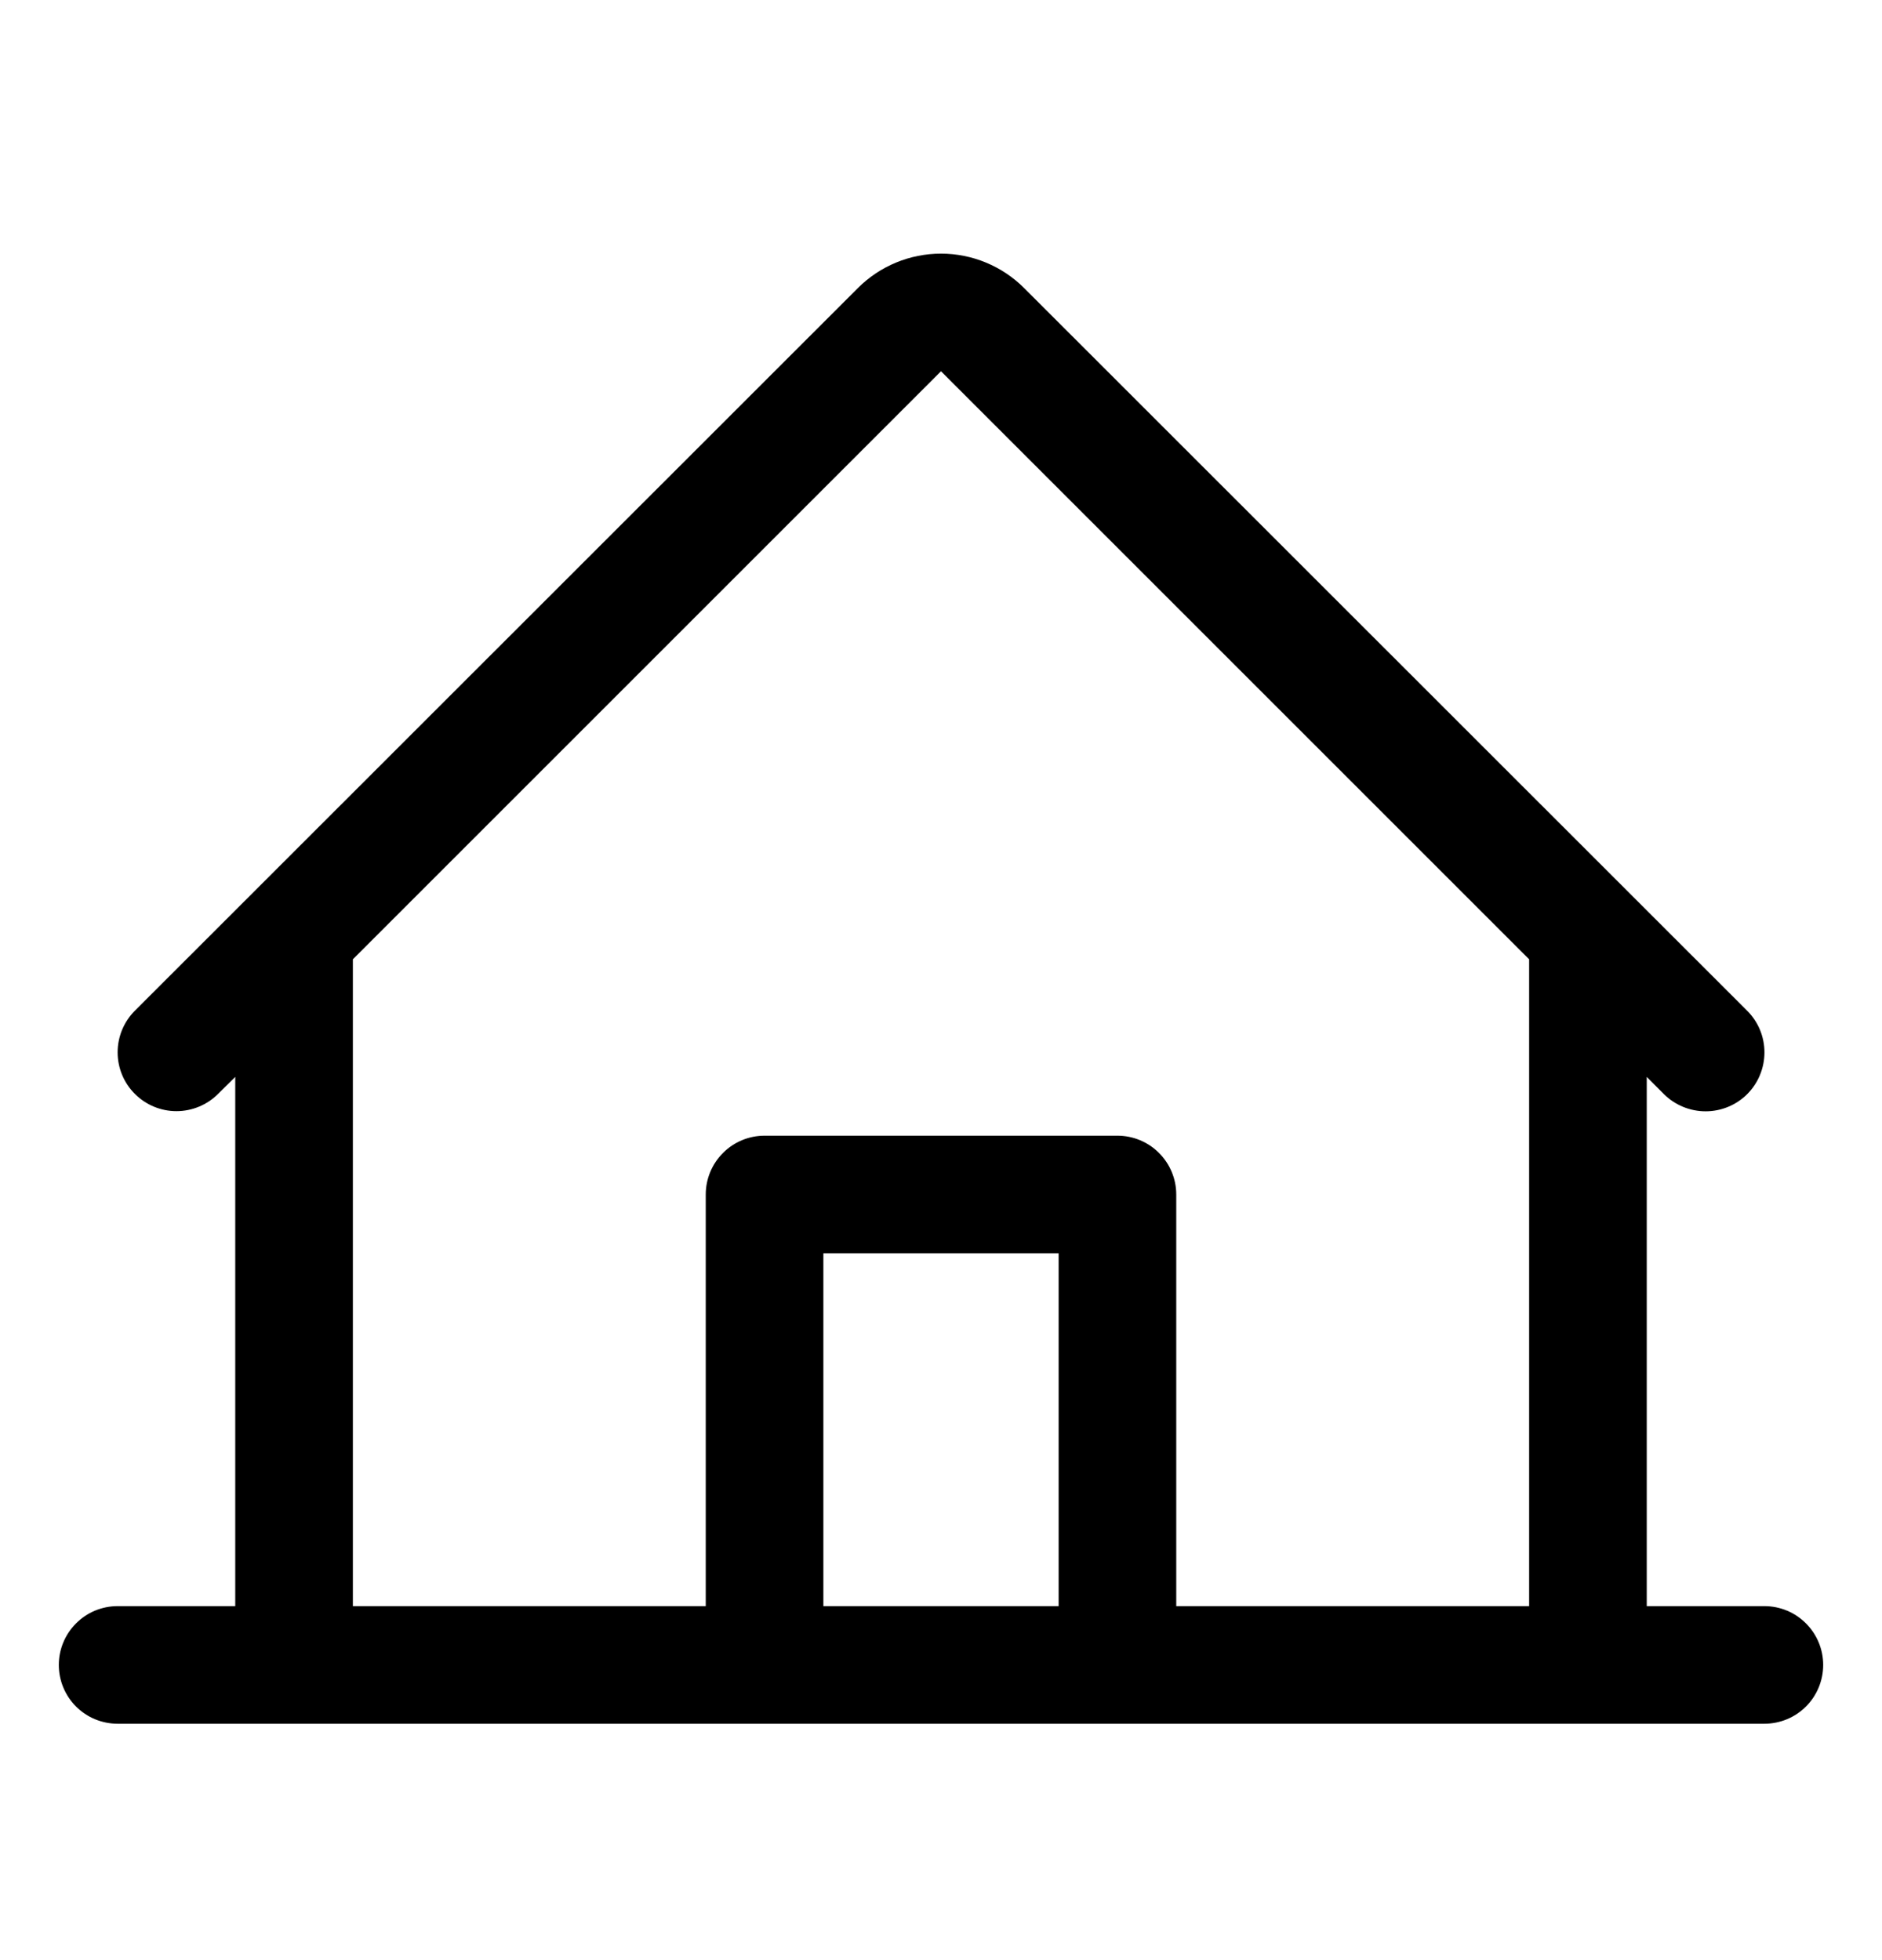
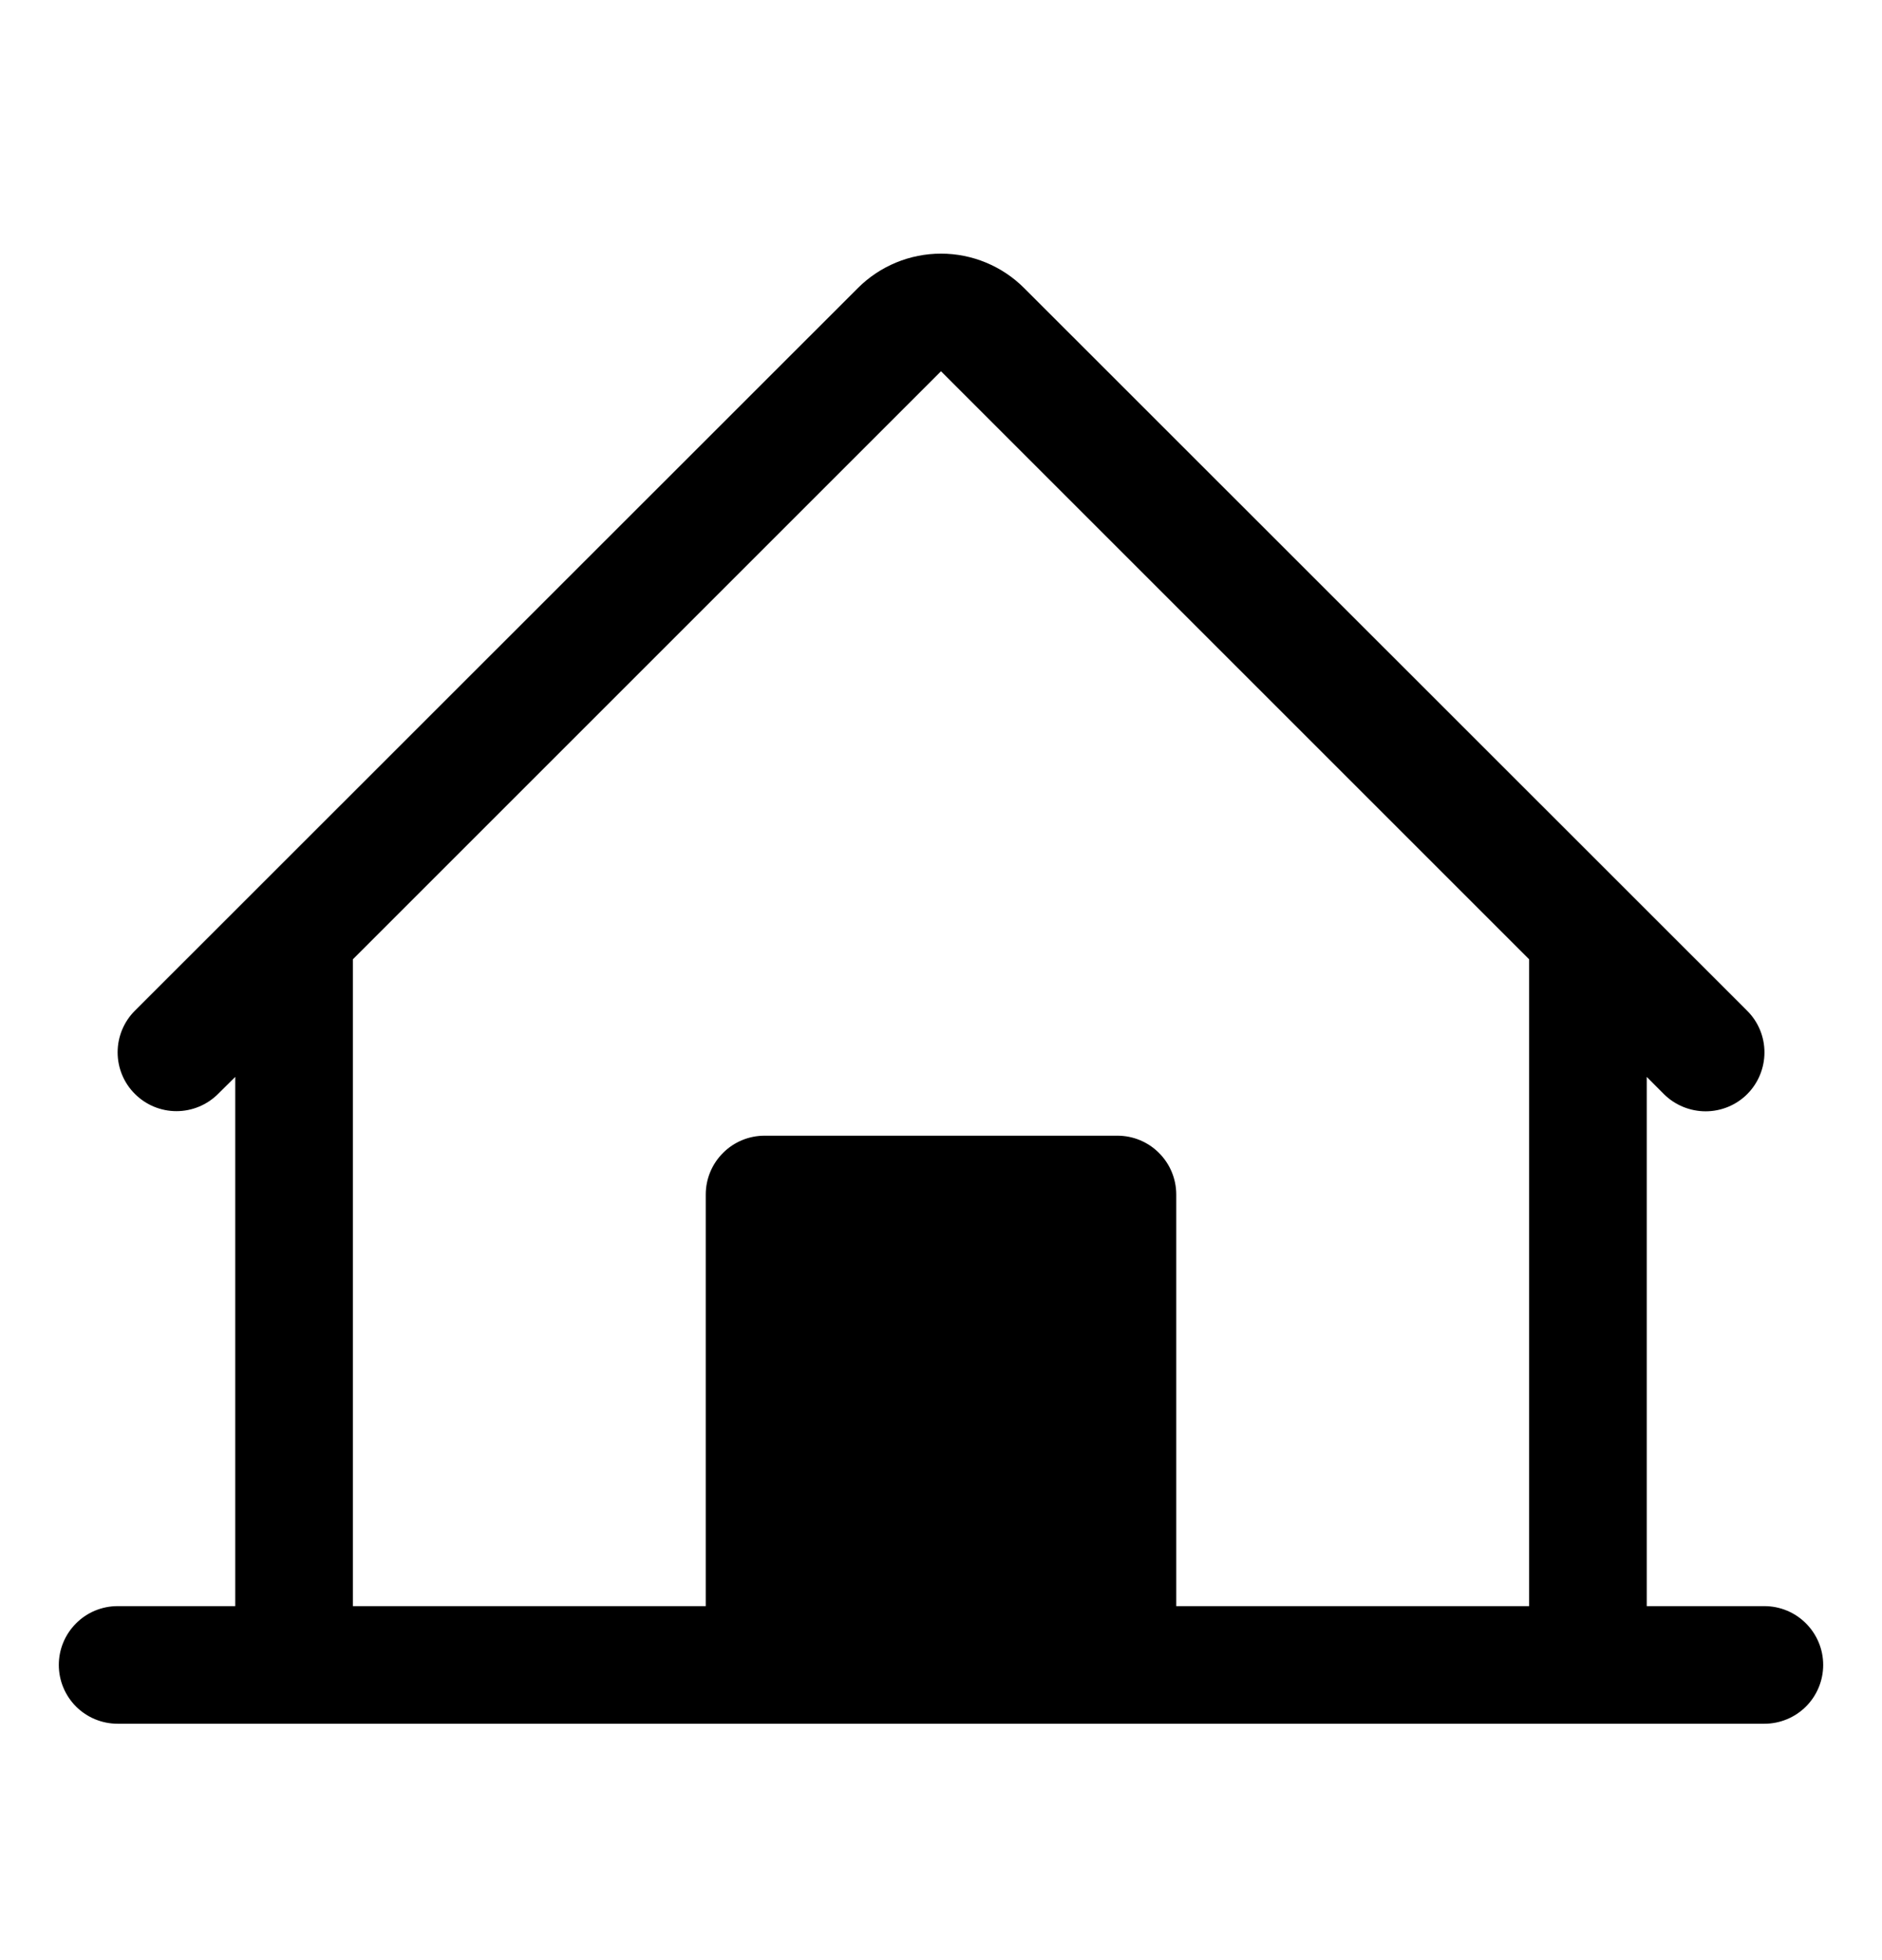
<svg xmlns="http://www.w3.org/2000/svg" width="24" height="25" viewBox="0 0 24 25" fill="none">
-   <path d="M22.5 20.485H21V13.735L21.219 13.955C21.36 14.095 21.552 14.174 21.751 14.174C21.95 14.174 22.141 14.095 22.282 13.954C22.422 13.813 22.501 13.622 22.501 13.422C22.501 13.223 22.422 13.032 22.281 12.892L13.06 3.674C12.779 3.393 12.398 3.235 12 3.235C11.602 3.235 11.221 3.393 10.94 3.674L1.719 12.892C1.579 13.032 1.5 13.223 1.5 13.422C1.5 13.621 1.579 13.812 1.72 13.952C1.861 14.093 2.051 14.172 2.25 14.172C2.449 14.172 2.64 14.093 2.781 13.952L3 13.735V20.485H1.5C1.301 20.485 1.11 20.564 0.97 20.705C0.829 20.846 0.75 21.036 0.75 21.235C0.75 21.434 0.829 21.625 0.97 21.766C1.11 21.906 1.301 21.985 1.5 21.985H22.5C22.699 21.985 22.89 21.906 23.03 21.766C23.171 21.625 23.25 21.434 23.25 21.235C23.25 21.036 23.171 20.846 23.03 20.705C22.89 20.564 22.699 20.485 22.5 20.485ZM4.5 12.235L12 4.735L19.5 12.235V20.485H15V15.235C15 15.036 14.921 14.846 14.78 14.705C14.64 14.564 14.449 14.485 14.25 14.485H9.75C9.551 14.485 9.36 14.564 9.22 14.705C9.079 14.846 9 15.036 9 15.235V20.485H4.5V12.235ZM13.5 20.485H10.5V15.985H13.5V20.485Z" fill="black" />
+   <path d="M22.5 20.485H21V13.735L21.219 13.955C21.36 14.095 21.552 14.174 21.751 14.174C21.95 14.174 22.141 14.095 22.282 13.954C22.422 13.813 22.501 13.622 22.501 13.422C22.501 13.223 22.422 13.032 22.281 12.892L13.06 3.674C12.779 3.393 12.398 3.235 12 3.235C11.602 3.235 11.221 3.393 10.94 3.674L1.719 12.892C1.579 13.032 1.5 13.223 1.5 13.422C1.5 13.621 1.579 13.812 1.72 13.952C1.861 14.093 2.051 14.172 2.25 14.172C2.449 14.172 2.64 14.093 2.781 13.952L3 13.735V20.485H1.5C1.301 20.485 1.11 20.564 0.97 20.705C0.829 20.846 0.75 21.036 0.75 21.235C0.75 21.434 0.829 21.625 0.97 21.766C1.11 21.906 1.301 21.985 1.5 21.985H22.5C22.699 21.985 22.89 21.906 23.03 21.766C23.171 21.625 23.25 21.434 23.25 21.235C23.25 21.036 23.171 20.846 23.03 20.705C22.89 20.564 22.699 20.485 22.5 20.485ZM4.5 12.235L12 4.735L19.5 12.235V20.485H15V15.235C15 15.036 14.921 14.846 14.78 14.705C14.64 14.564 14.449 14.485 14.25 14.485H9.75C9.551 14.485 9.36 14.564 9.22 14.705C9.079 14.846 9 15.036 9 15.235V20.485H4.5V12.235ZM13.5 20.485H10.5H13.5V20.485Z" fill="black" />
</svg>